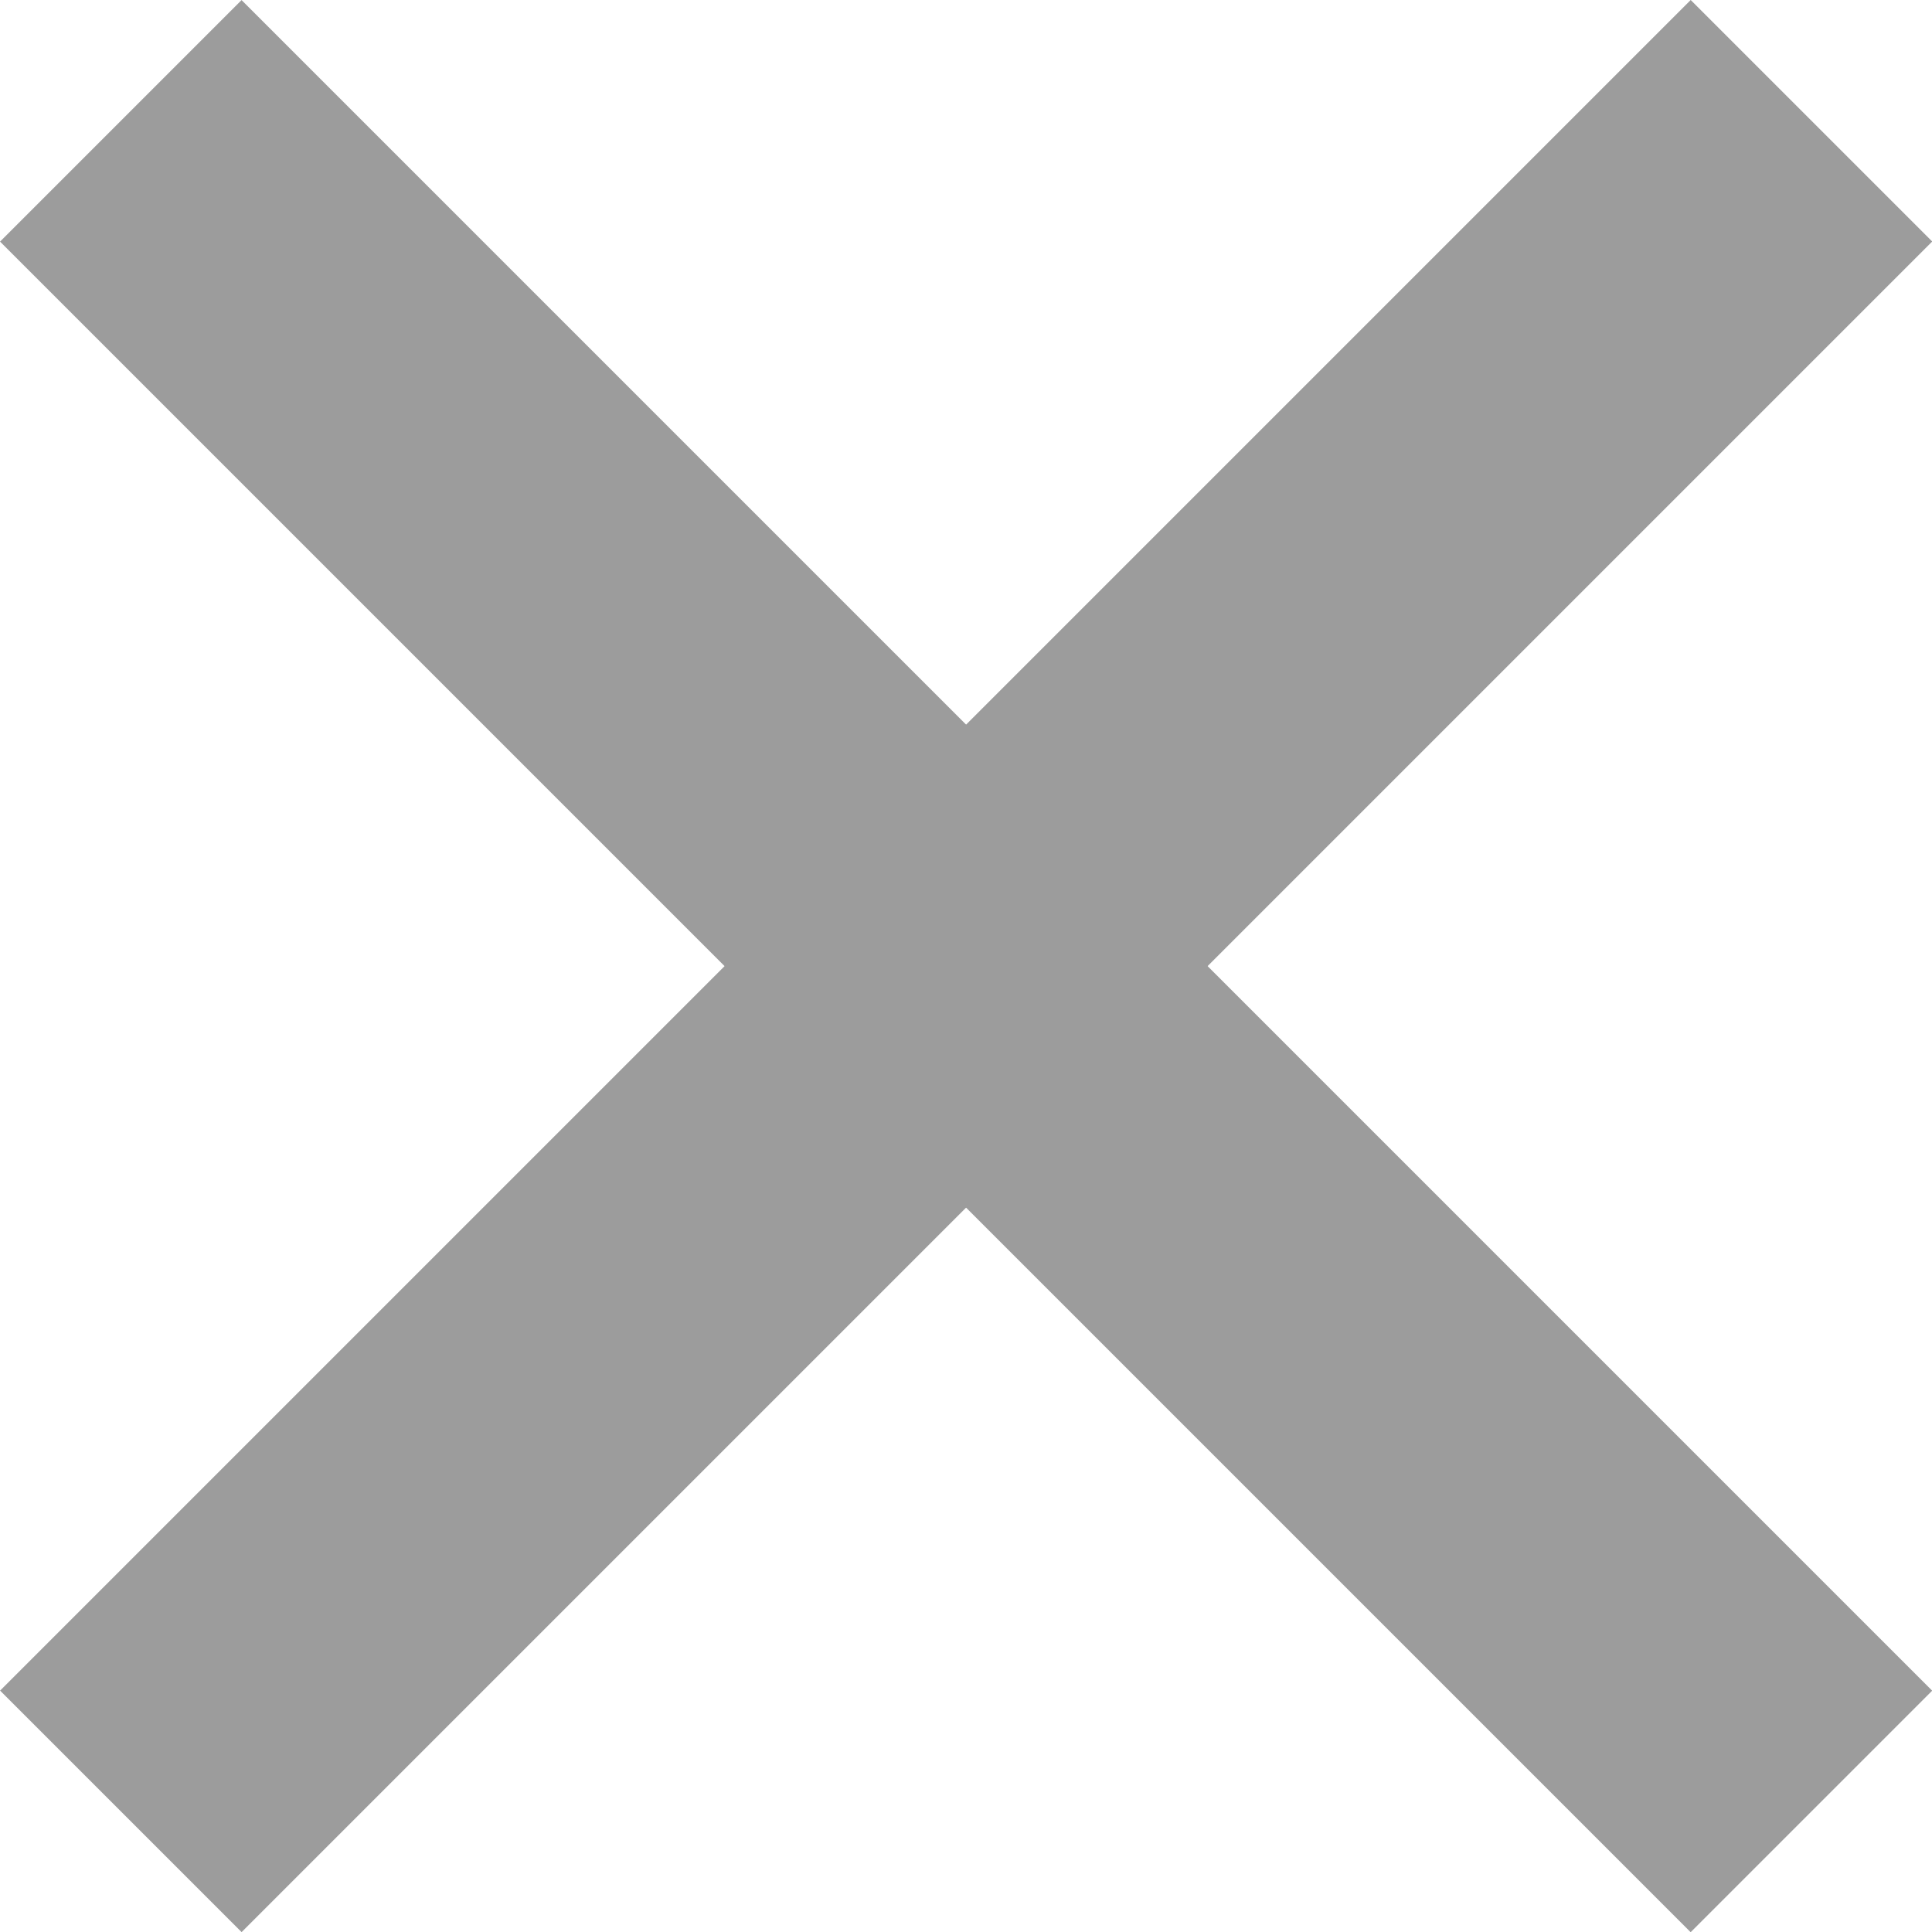
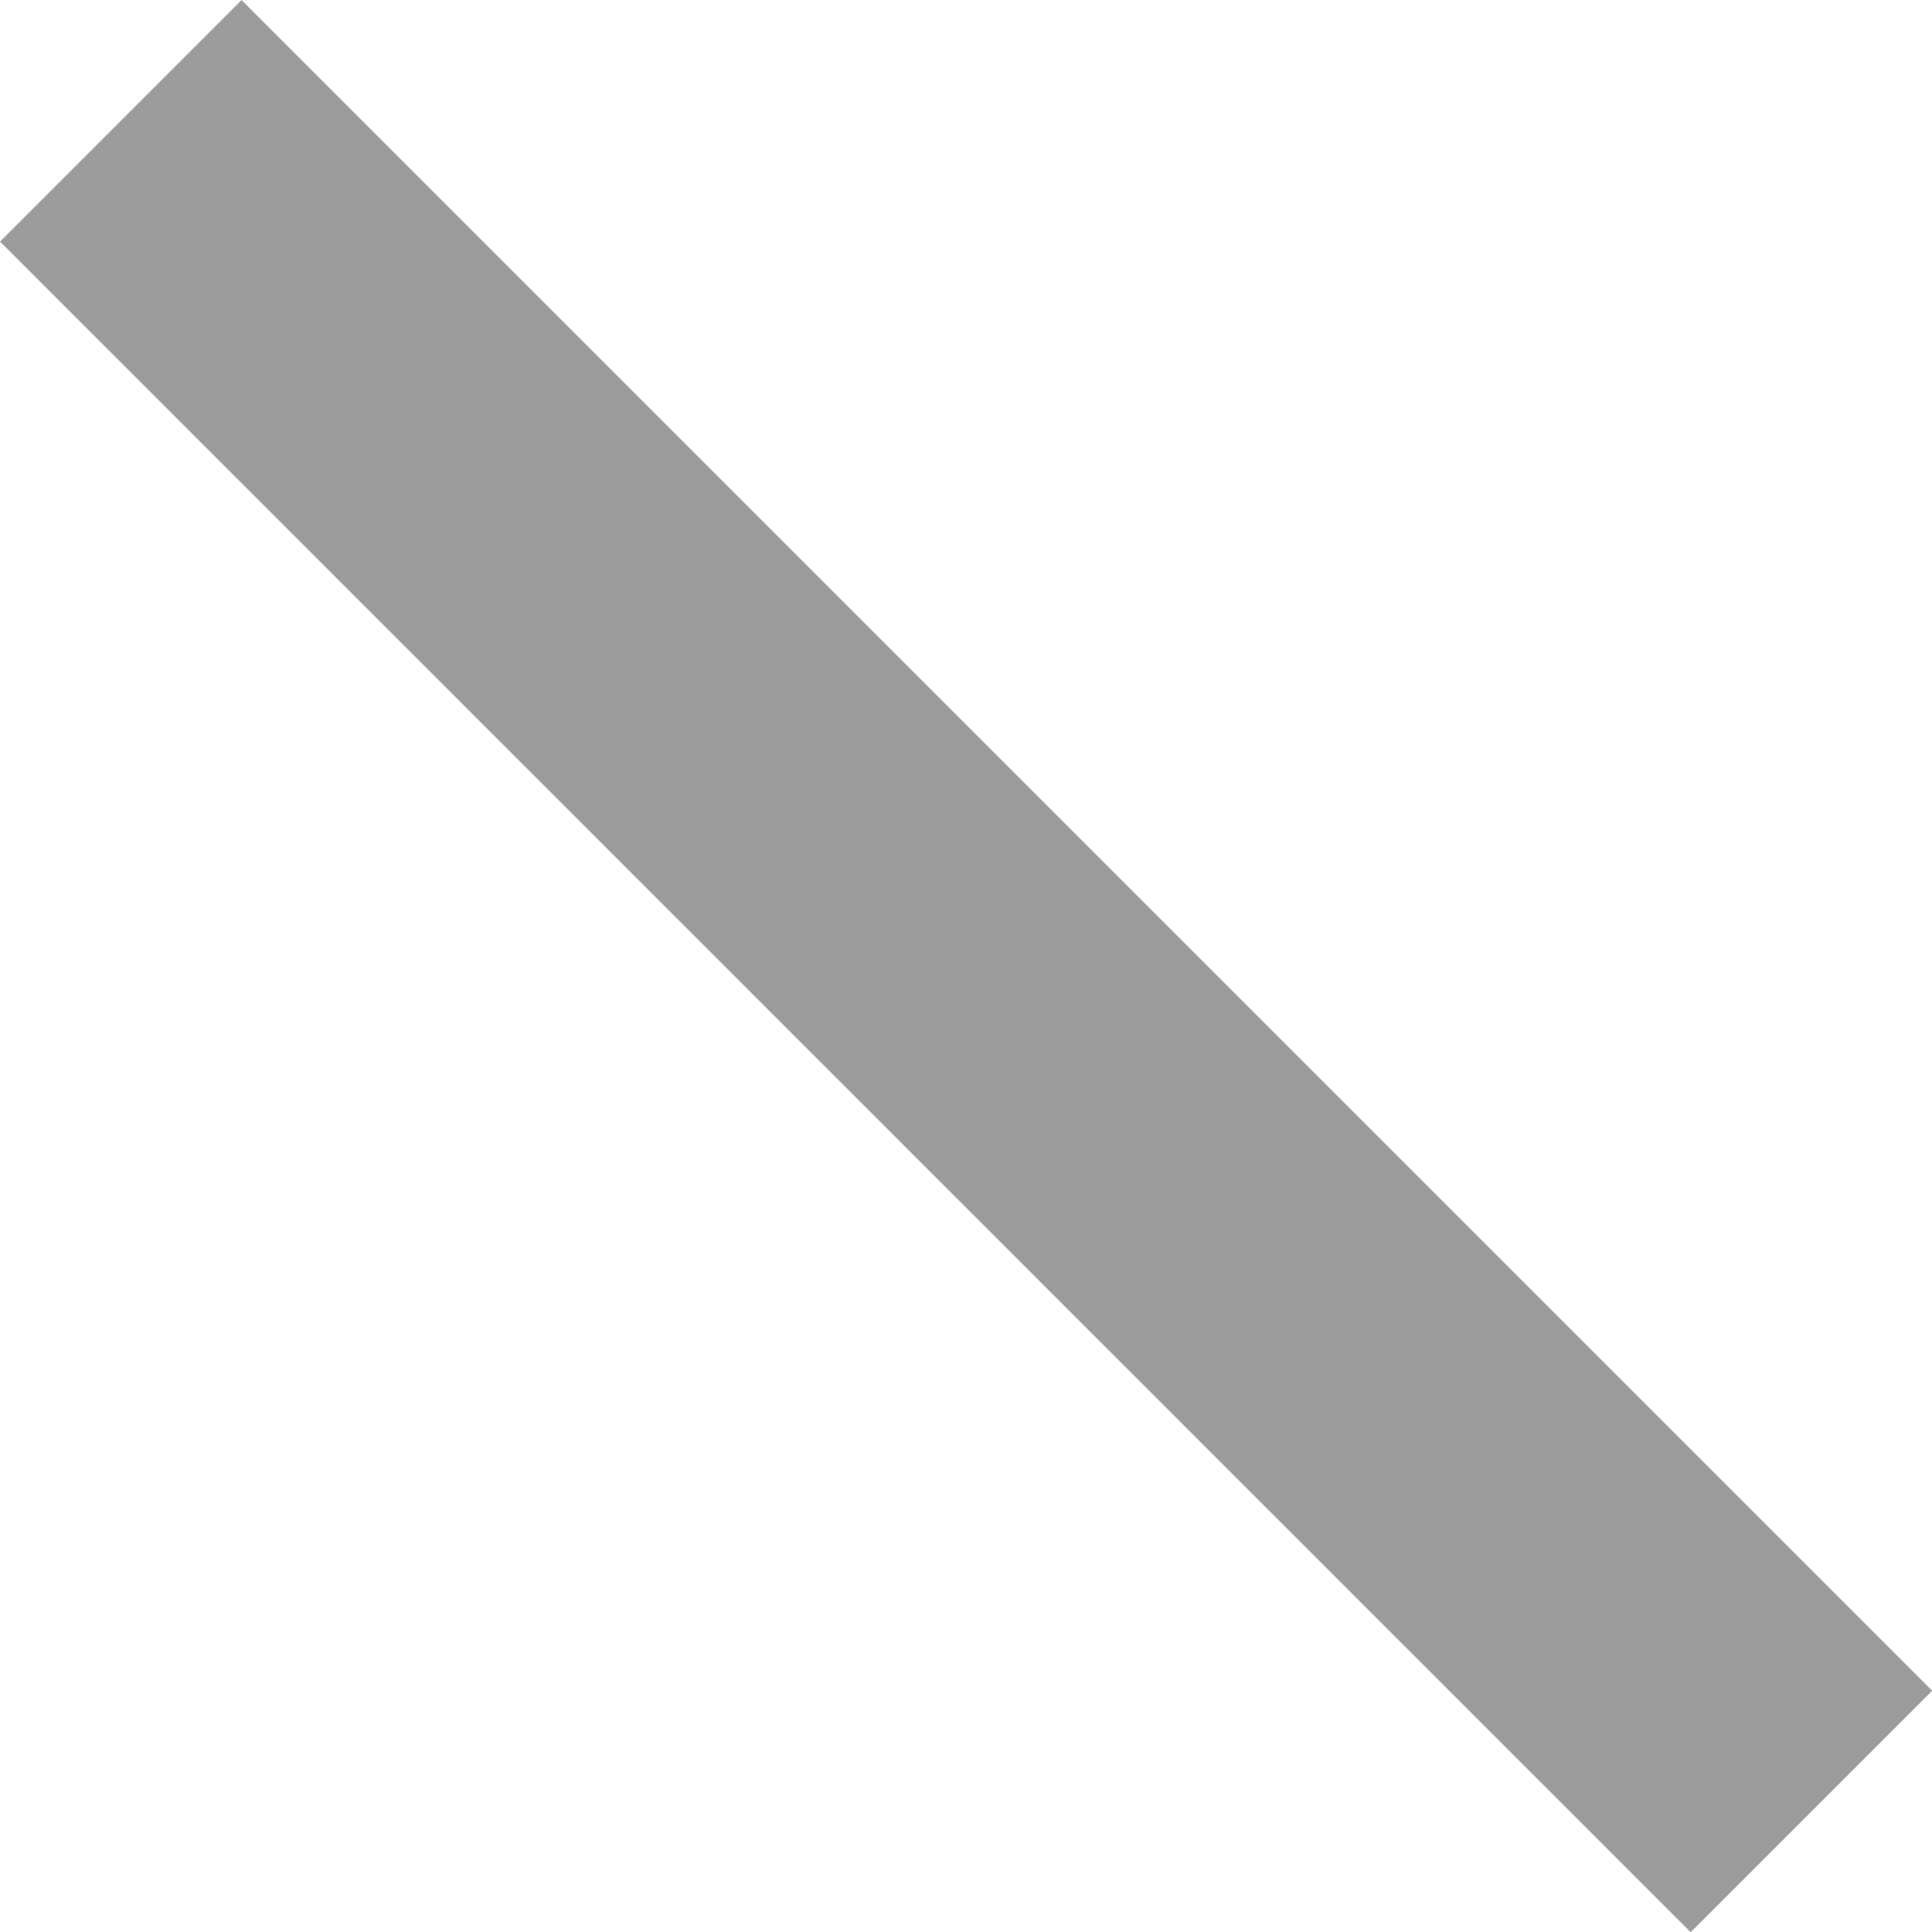
<svg xmlns="http://www.w3.org/2000/svg" viewBox="6891.343 12093.343 11.313 11.313">
  <defs>
    <style>
      .cls-1 {
        fill: #9c9c9c;
      }
    </style>
  </defs>
  <g id="Group_17220" data-name="Group 17220" transform="translate(5616 10311)">
-     <rect id="Rectangle_12578" data-name="Rectangle 12578" class="cls-1" width="2" height="14" transform="translate(1285.243 1782.343) rotate(45)" />
    <rect id="Rectangle_12579" data-name="Rectangle 12579" class="cls-1" width="2" height="14" transform="translate(1286.657 1792.243) rotate(135)" />
  </g>
</svg>